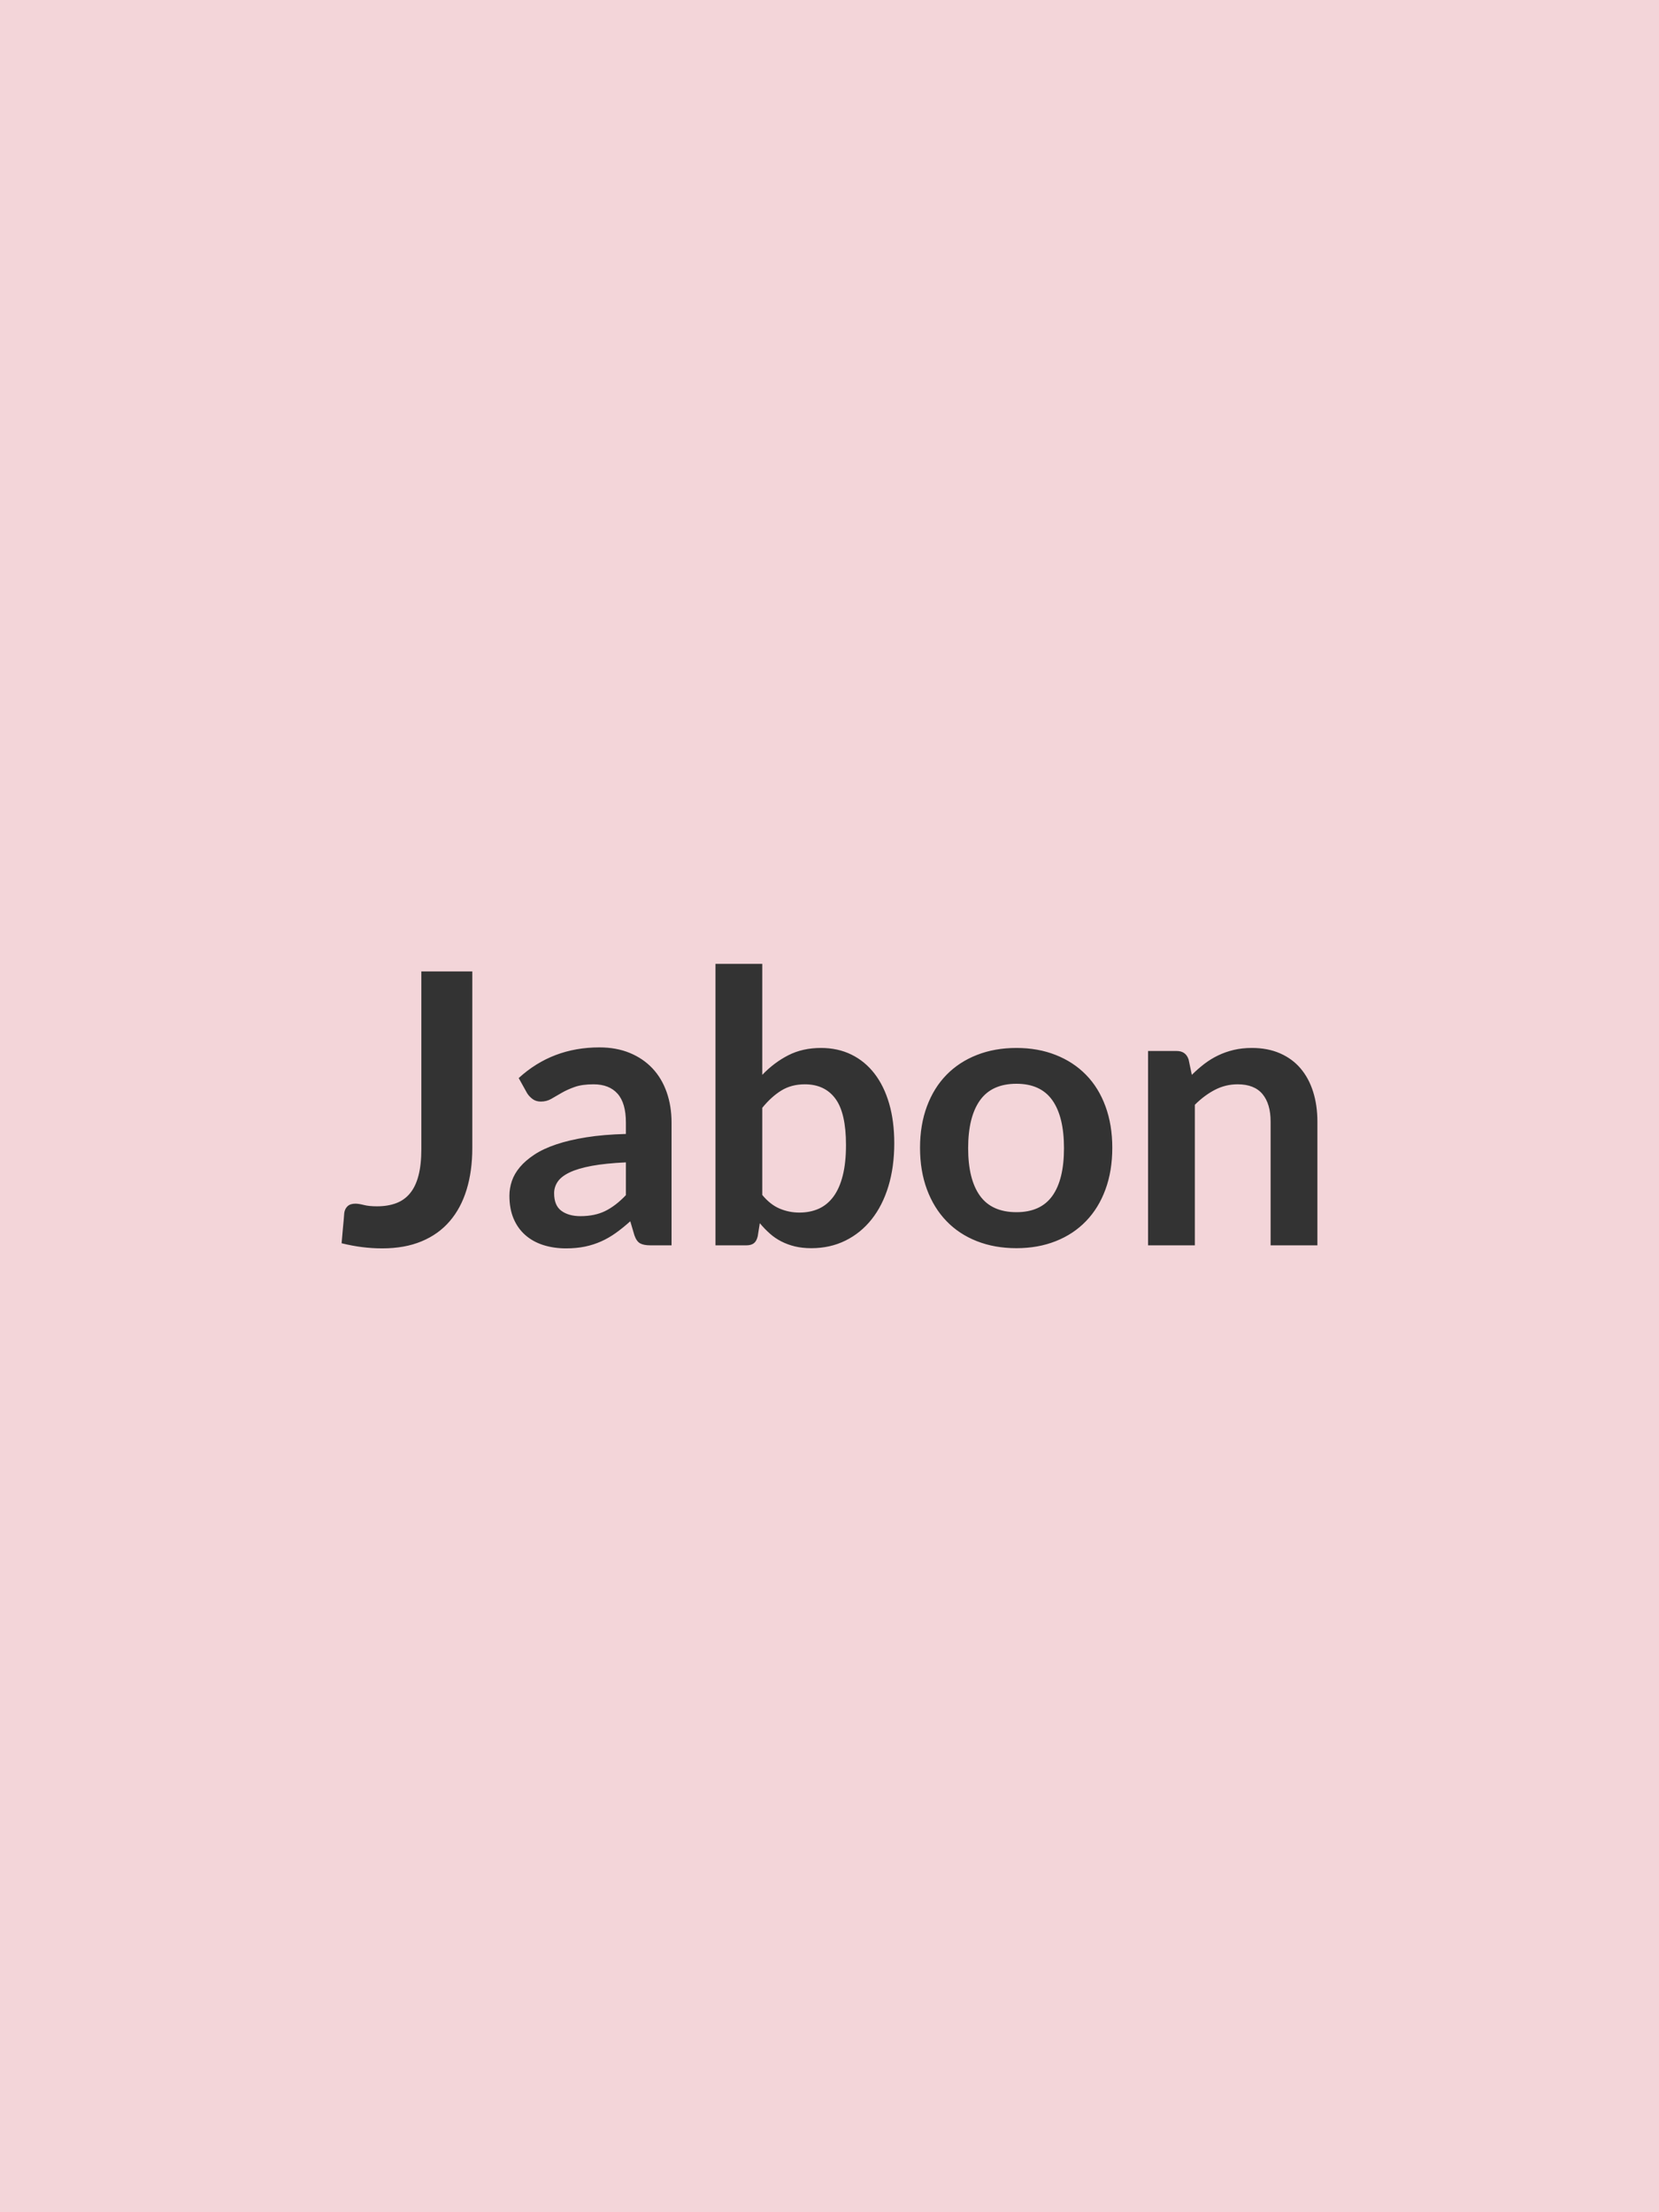
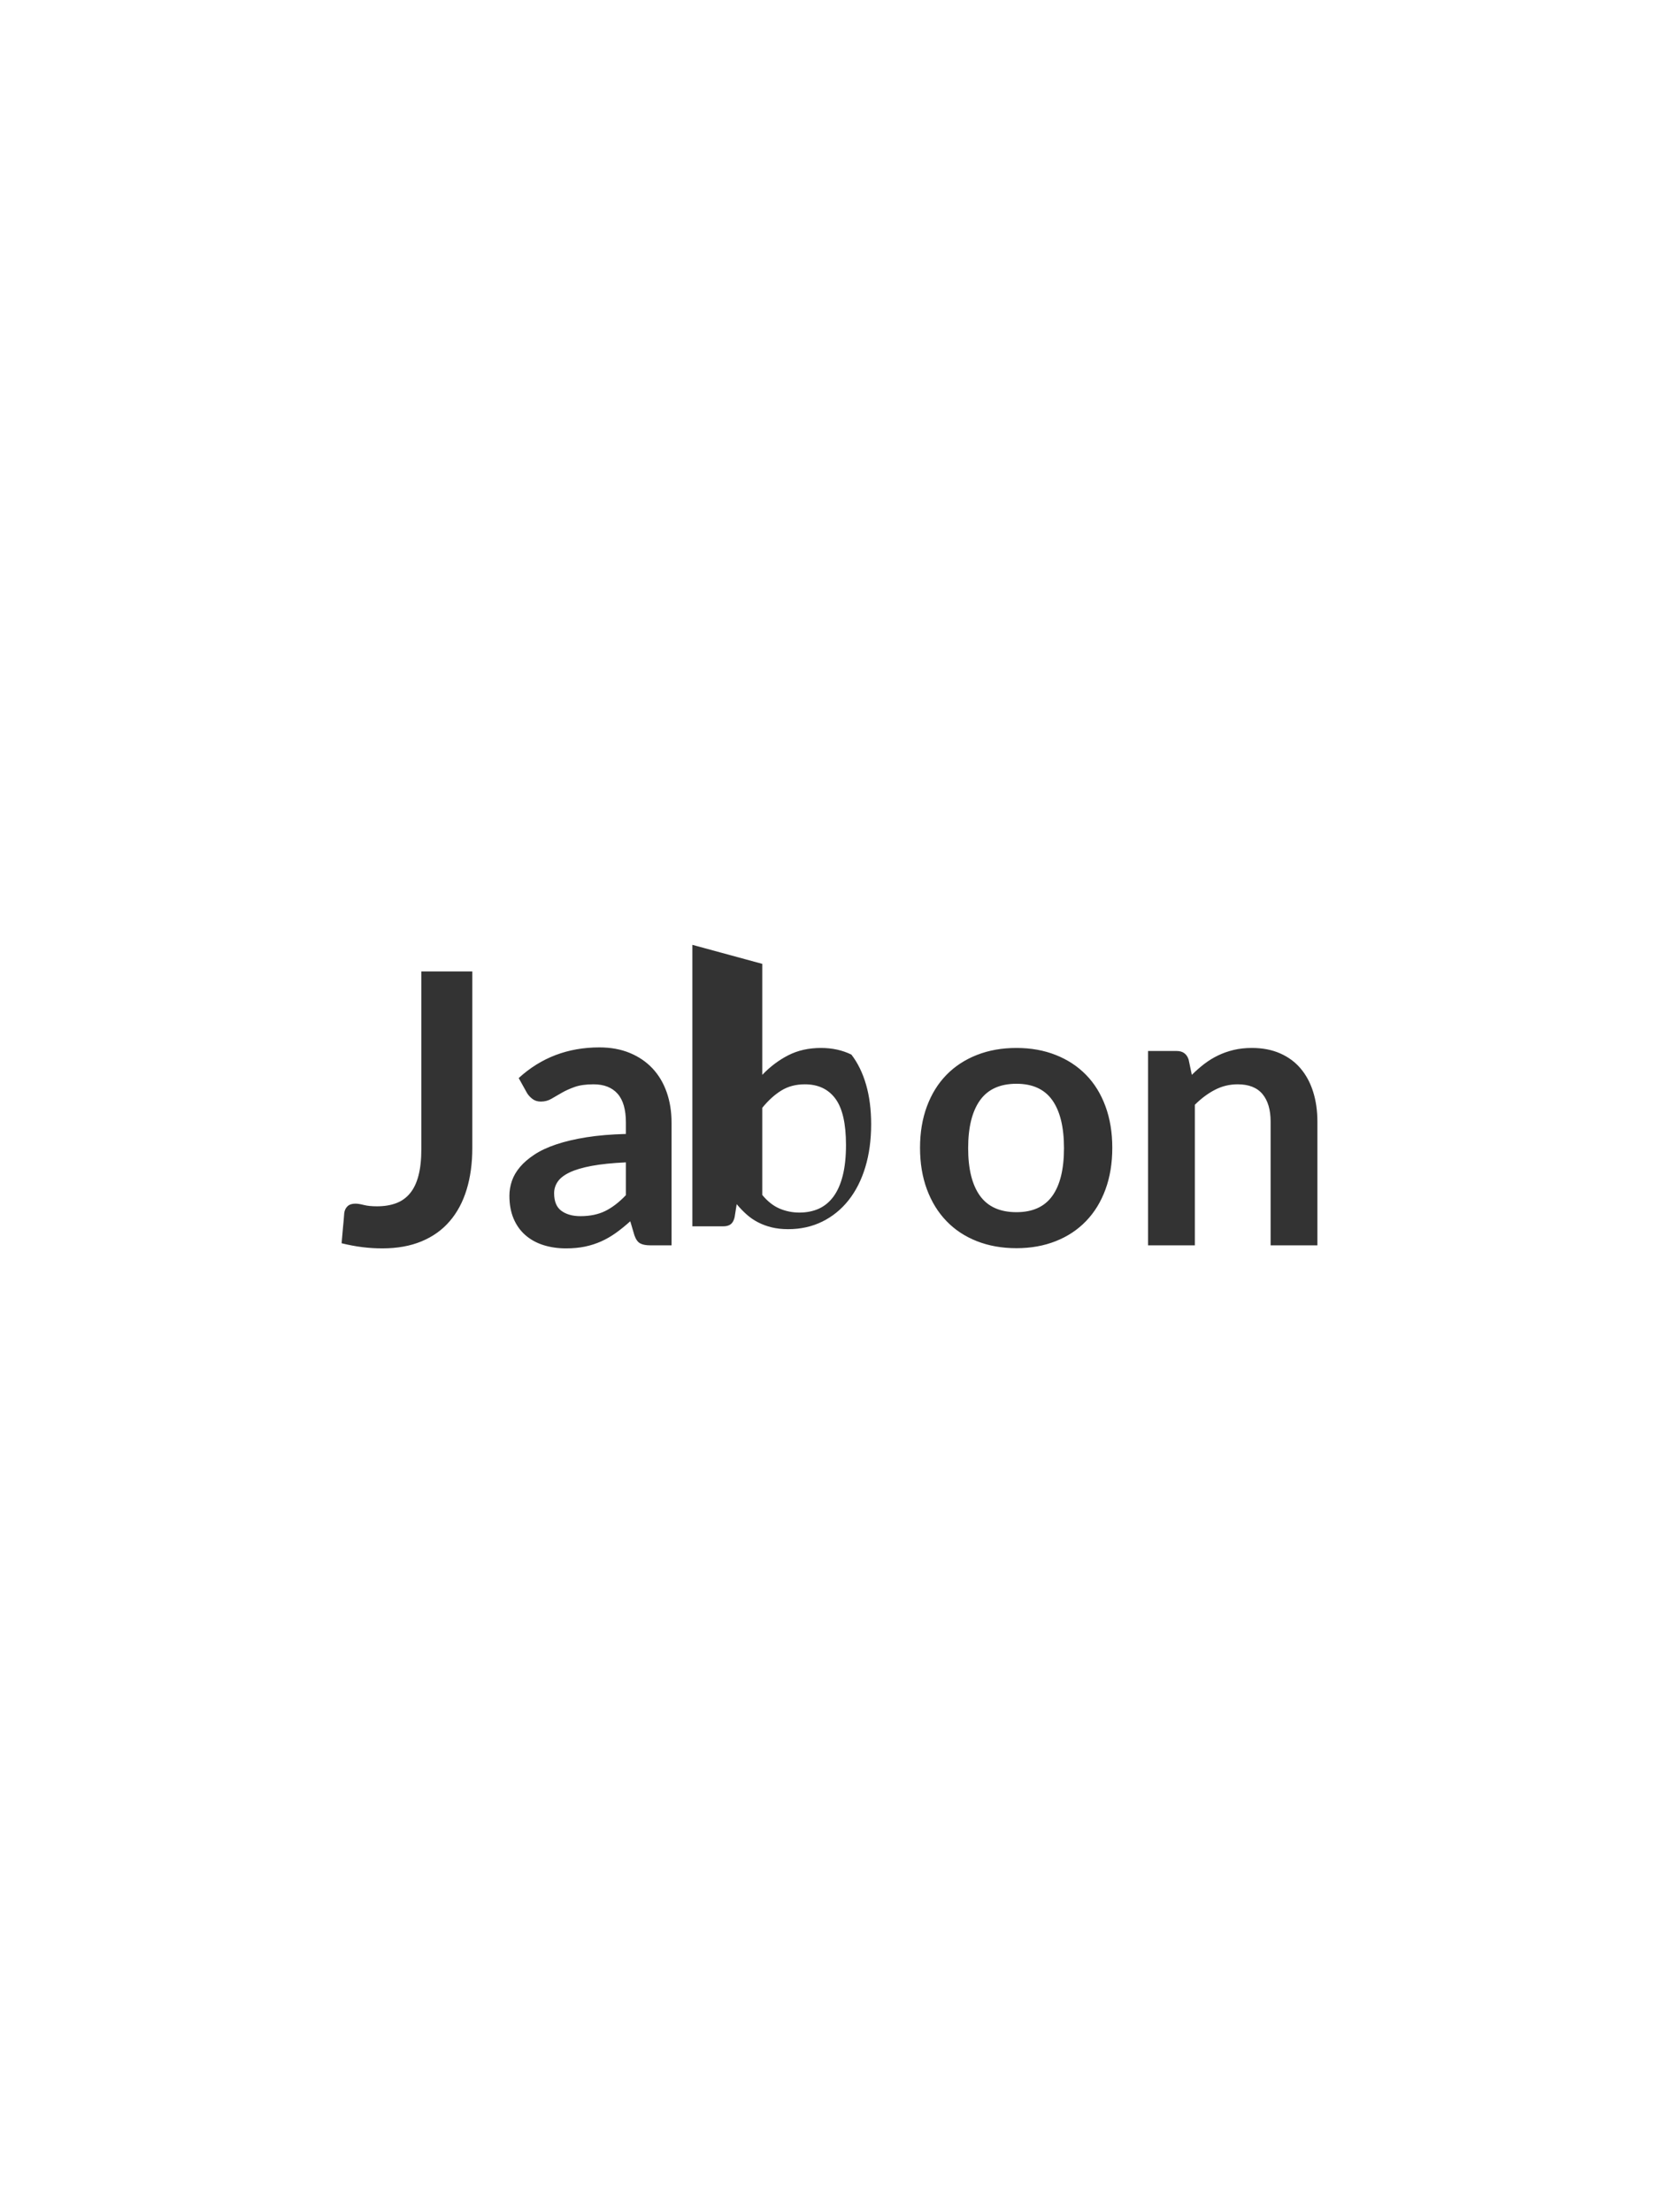
<svg xmlns="http://www.w3.org/2000/svg" width="600" height="800" viewBox="0 0 600 800">
-   <rect width="100%" height="100%" fill="#f3d5d9" />
-   <path fill="#333" d="M170.815 351.295v63.84q0 8.36-2.06 15.07-2.05 6.71-6.13 11.44-4.07 4.73-10.17 7.26-6.1 2.54-14.18 2.54-3.7 0-7.26-.45-3.56-.44-7.47-1.4.21-2.74.48-5.48.28-2.74.48-5.48.21-1.51 1.2-2.44.99-.92 2.84-.92 1.17 0 3.05.48t4.76.48q3.91 0 6.92-1.13t5.03-3.6q2.03-2.46 3.05-6.4 1.03-3.94 1.03-9.56v-64.25zm55.55 80.9v-11.85q-7.33.34-12.33 1.26-5 .93-8.01 2.37-3.02 1.44-4.32 3.35-1.3 1.92-1.3 4.18 0 4.45 2.64 6.37 2.63 1.92 6.88 1.92 5.21 0 9.01-1.88 3.8-1.89 7.43-5.72m-35.76-36.92-3.01-5.42q12.12-11.09 29.18-11.09 6.16 0 11.03 2.02 4.86 2.02 8.22 5.62 3.35 3.59 5.1 8.59t1.75 10.96v44.39h-7.67q-2.4 0-3.7-.72t-2.06-2.91l-1.5-5.07q-2.68 2.4-5.21 4.21-2.54 1.82-5.28 3.05t-5.85 1.89q-3.12.65-6.89.65-4.45 0-8.22-1.2-3.76-1.2-6.5-3.6t-4.25-5.96-1.51-8.29q0-2.67.89-5.31.89-2.63 2.91-5.03t5.24-4.52q3.22-2.13 7.92-3.7 4.69-1.58 10.92-2.57 6.24-.99 14.25-1.2v-4.11q0-7.05-3.01-10.44-3.02-3.4-8.7-3.4-4.11 0-6.82.96t-4.76 2.16-3.73 2.16-3.74.96q-1.78 0-3.01-.93-1.23-.92-1.99-2.15m85.08 5.34v31.51q2.88 3.49 6.27 4.93t7.16 1.44q3.9 0 7.02-1.4 3.11-1.41 5.31-4.39 2.19-2.98 3.35-7.6 1.17-4.63 1.17-11.06 0-11.58-3.84-16.75-3.84-5.18-11.03-5.18-4.86 0-8.49 2.23t-6.92 6.27m0-52.06v40.14q4.25-4.45 9.42-7.09t11.82-2.64q6.09 0 10.99 2.4t8.36 6.88q3.46 4.49 5.31 10.86 1.84 6.37 1.84 14.32 0 8.56-2.12 15.55-2.12 6.98-6.06 11.95t-9.49 7.71-12.33 2.74q-3.29 0-5.96-.65t-4.93-1.82q-2.26-1.16-4.14-2.84-1.89-1.68-3.6-3.73l-.75 4.72q-.42 1.78-1.41 2.54-.99.75-2.7.75h-11.17v-101.79zm91.93 30.41q7.81 0 14.21 2.54 6.41 2.53 10.96 7.19 4.56 4.66 7.02 11.37 2.47 6.71 2.47 15 0 8.36-2.47 15.07-2.46 6.72-7.02 11.44-4.55 4.73-10.96 7.26-6.4 2.54-14.21 2.54-7.88 0-14.32-2.54-6.44-2.53-10.99-7.26-4.56-4.72-7.06-11.44-2.5-6.71-2.5-15.07 0-8.29 2.5-15t7.06-11.37q4.55-4.66 10.99-7.19 6.44-2.54 14.32-2.54m0 59.39q8.77 0 12.98-5.89t4.21-17.26-4.21-17.33-12.98-5.96q-8.91 0-13.19 5.99-4.28 6-4.28 17.3t4.28 17.23q4.28 5.92 13.19 5.92m62.26-55.21 1.17 5.55q2.12-2.12 4.48-3.94 2.37-1.81 5.01-3.08 2.63-1.27 5.65-1.99 3.01-.72 6.57-.72 5.76 0 10.21 1.96 4.45 1.95 7.43 5.48 2.98 3.52 4.52 8.42t1.54 10.79v44.73h-16.92v-44.73q0-6.44-2.94-9.97-2.95-3.53-8.98-3.53-4.38 0-8.22 1.99-3.83 1.99-7.26 5.41v50.83h-16.92v-70.28h10.35q3.29 0 4.31 3.08" />
+   <path fill="#333" d="M170.815 351.295v63.84q0 8.36-2.06 15.07-2.05 6.71-6.13 11.44-4.07 4.73-10.17 7.26-6.1 2.54-14.18 2.54-3.7 0-7.26-.45-3.56-.44-7.47-1.4.21-2.74.48-5.48.28-2.74.48-5.48.21-1.51 1.2-2.44.99-.92 2.84-.92 1.17 0 3.05.48t4.76.48q3.91 0 6.92-1.13t5.03-3.6q2.03-2.46 3.05-6.4 1.03-3.94 1.03-9.56v-64.25zm55.55 80.9v-11.85q-7.33.34-12.33 1.26-5 .93-8.01 2.37-3.02 1.44-4.32 3.35-1.3 1.92-1.3 4.18 0 4.45 2.64 6.37 2.63 1.92 6.88 1.92 5.21 0 9.01-1.88 3.8-1.89 7.43-5.72m-35.76-36.92-3.01-5.42q12.12-11.09 29.18-11.09 6.16 0 11.03 2.02 4.86 2.02 8.22 5.62 3.35 3.59 5.1 8.59t1.75 10.96v44.39h-7.67q-2.4 0-3.7-.72t-2.06-2.91l-1.5-5.07q-2.68 2.4-5.21 4.21-2.54 1.82-5.28 3.05t-5.85 1.89q-3.12.65-6.89.65-4.45 0-8.22-1.2-3.76-1.2-6.5-3.6t-4.25-5.96-1.51-8.29q0-2.67.89-5.31.89-2.63 2.91-5.03t5.24-4.52q3.22-2.13 7.92-3.7 4.69-1.58 10.92-2.57 6.24-.99 14.25-1.2v-4.11q0-7.05-3.01-10.44-3.02-3.4-8.7-3.4-4.11 0-6.82.96t-4.76 2.16-3.73 2.16-3.74.96q-1.78 0-3.01-.93-1.23-.92-1.99-2.15m85.08 5.34v31.51q2.88 3.49 6.27 4.93t7.16 1.44q3.9 0 7.02-1.4 3.11-1.41 5.31-4.39 2.19-2.98 3.35-7.6 1.17-4.63 1.17-11.06 0-11.58-3.84-16.75-3.84-5.18-11.03-5.18-4.86 0-8.49 2.23t-6.92 6.27m0-52.06v40.14q4.25-4.45 9.42-7.09t11.82-2.64q6.09 0 10.99 2.4q3.46 4.49 5.31 10.86 1.84 6.37 1.84 14.32 0 8.56-2.12 15.55-2.12 6.98-6.06 11.95t-9.49 7.71-12.33 2.74q-3.29 0-5.96-.65t-4.93-1.82q-2.26-1.16-4.14-2.84-1.89-1.68-3.6-3.73l-.75 4.72q-.42 1.78-1.41 2.54-.99.75-2.7.75h-11.17v-101.79zm91.93 30.41q7.81 0 14.21 2.54 6.41 2.53 10.96 7.19 4.56 4.66 7.02 11.37 2.47 6.71 2.47 15 0 8.36-2.47 15.07-2.46 6.72-7.02 11.44-4.55 4.73-10.96 7.26-6.4 2.54-14.21 2.54-7.88 0-14.32-2.54-6.44-2.53-10.99-7.26-4.56-4.72-7.06-11.44-2.5-6.71-2.5-15.07 0-8.29 2.5-15t7.06-11.37q4.55-4.66 10.99-7.19 6.44-2.54 14.32-2.54m0 59.39q8.77 0 12.98-5.89t4.21-17.26-4.21-17.33-12.98-5.96q-8.91 0-13.19 5.99-4.28 6-4.28 17.3t4.28 17.23q4.28 5.92 13.19 5.92m62.26-55.21 1.17 5.55q2.12-2.12 4.48-3.94 2.37-1.81 5.01-3.08 2.63-1.27 5.65-1.99 3.01-.72 6.57-.72 5.76 0 10.21 1.96 4.45 1.95 7.43 5.48 2.98 3.52 4.52 8.42t1.54 10.79v44.73h-16.92v-44.73q0-6.44-2.94-9.97-2.95-3.53-8.98-3.53-4.38 0-8.22 1.99-3.83 1.99-7.26 5.41v50.83h-16.92v-70.28h10.35q3.29 0 4.31 3.08" />
</svg>